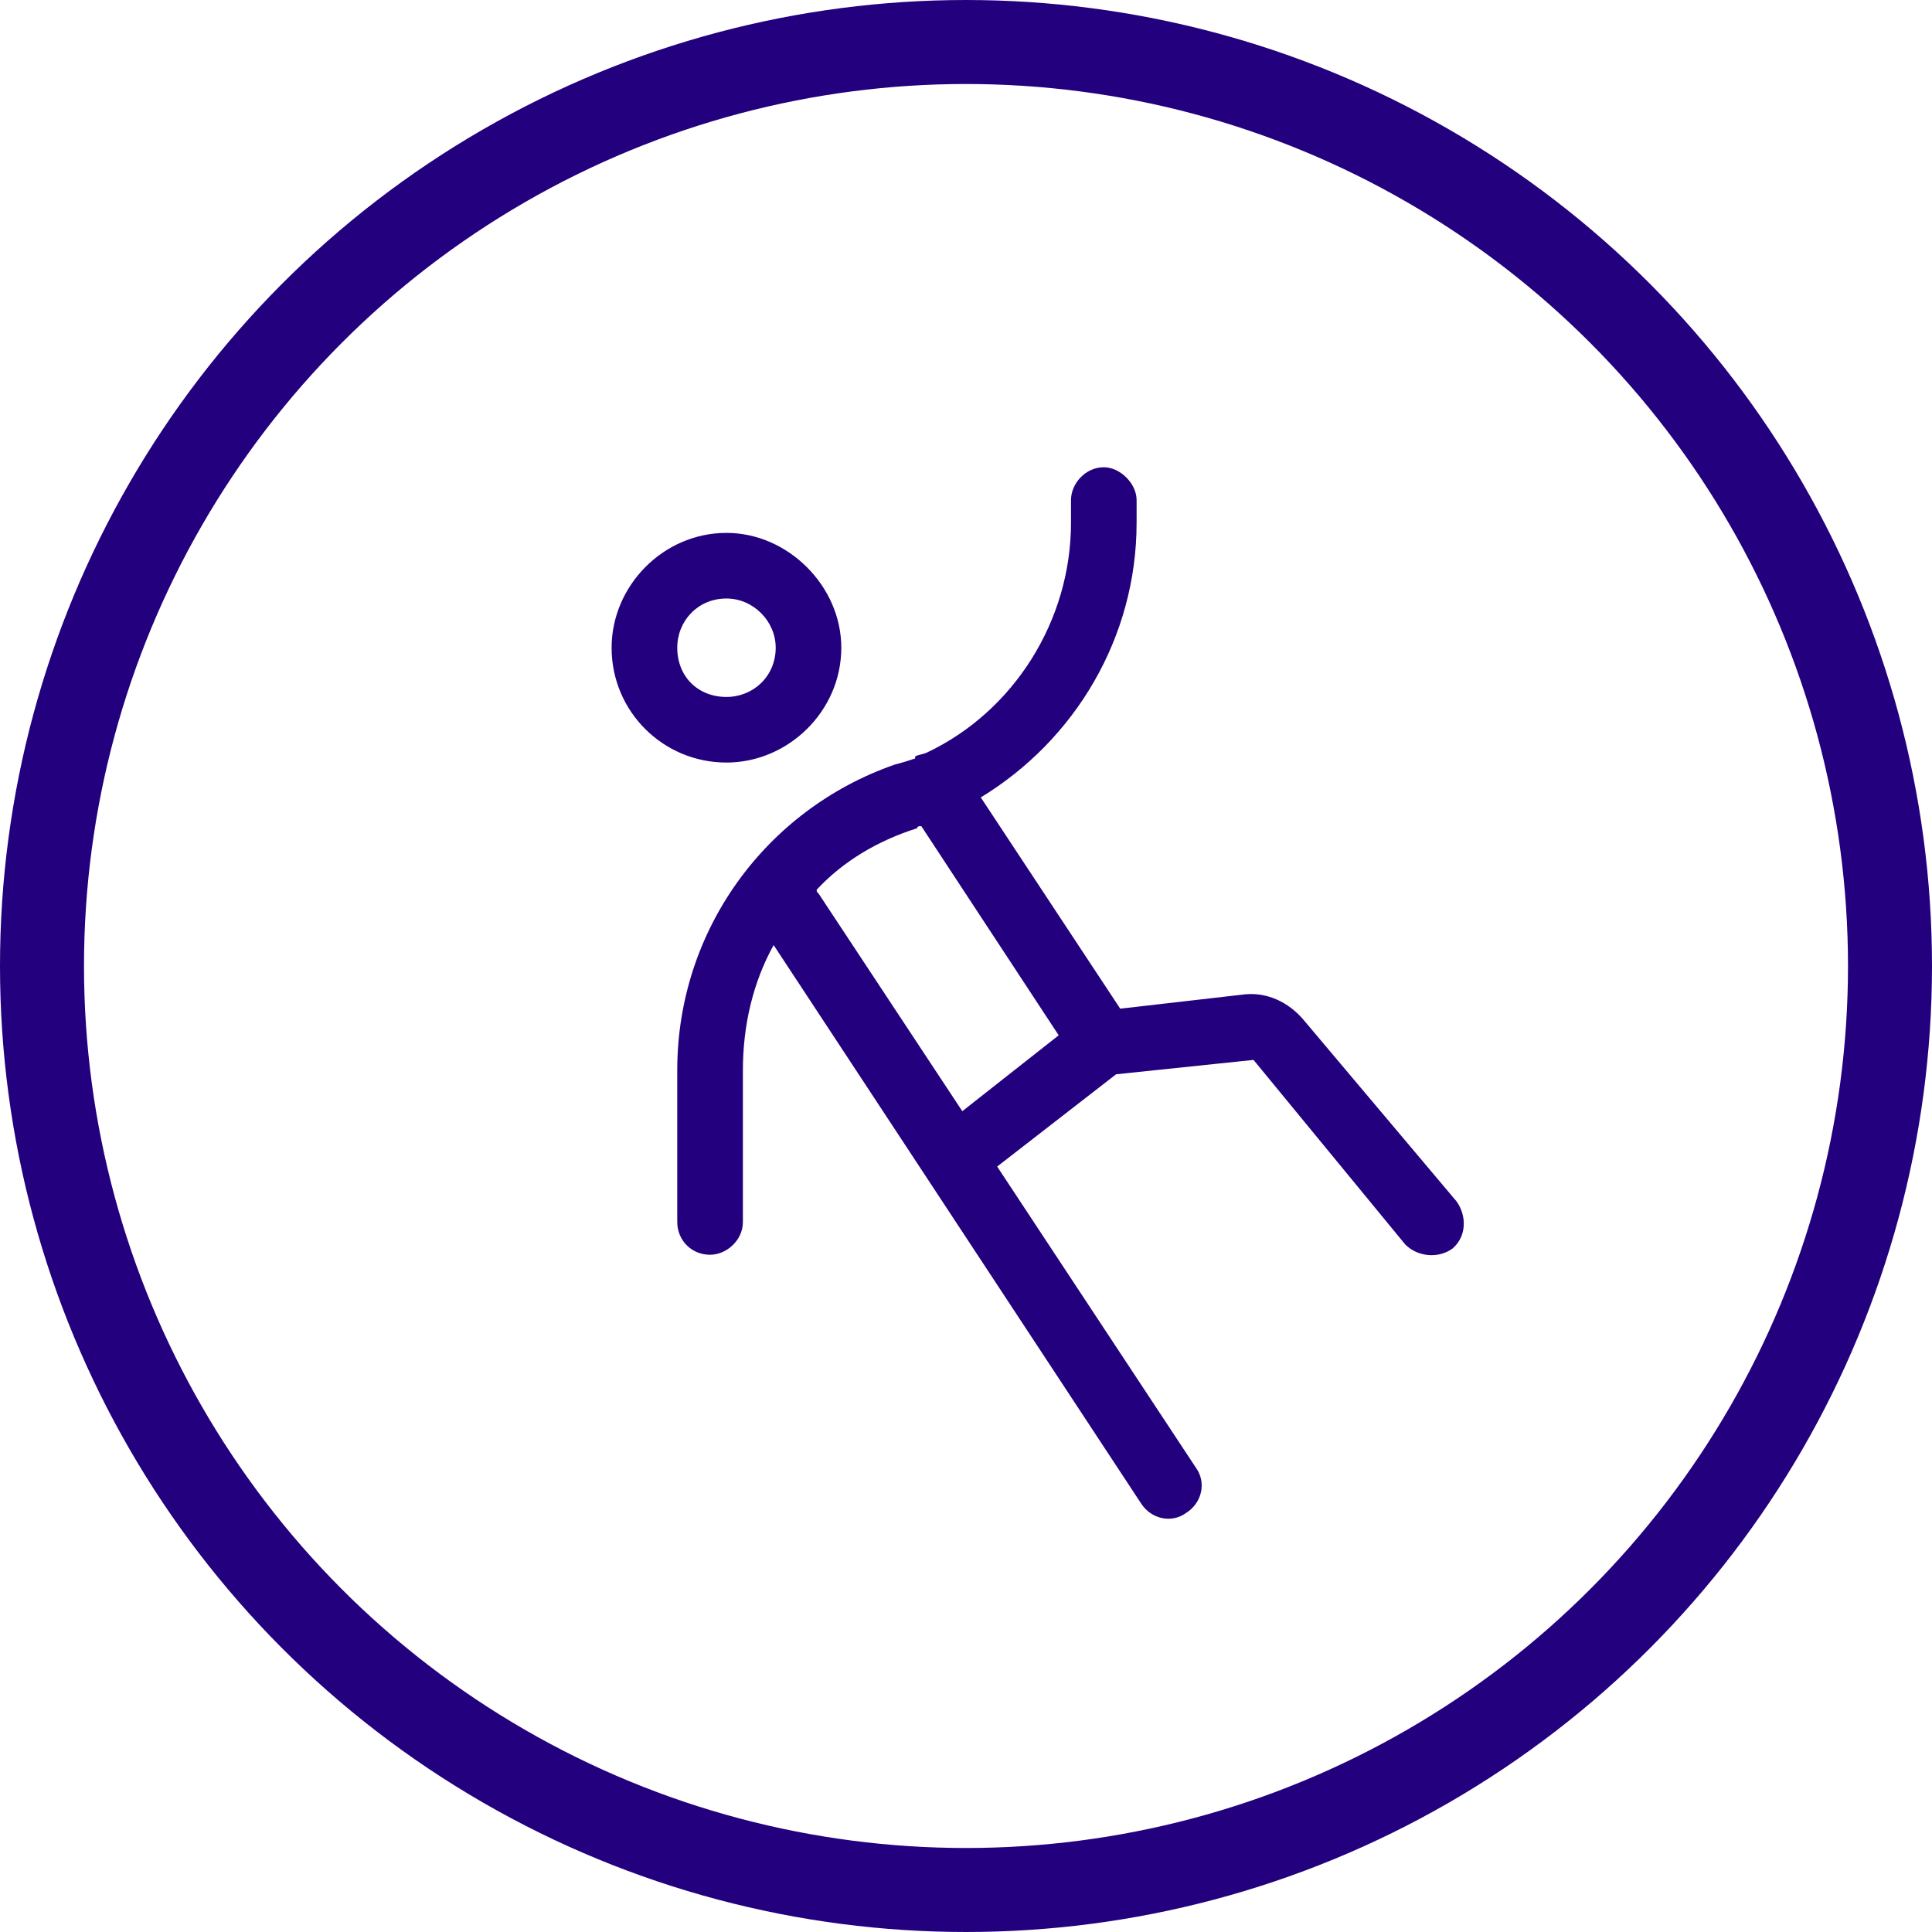
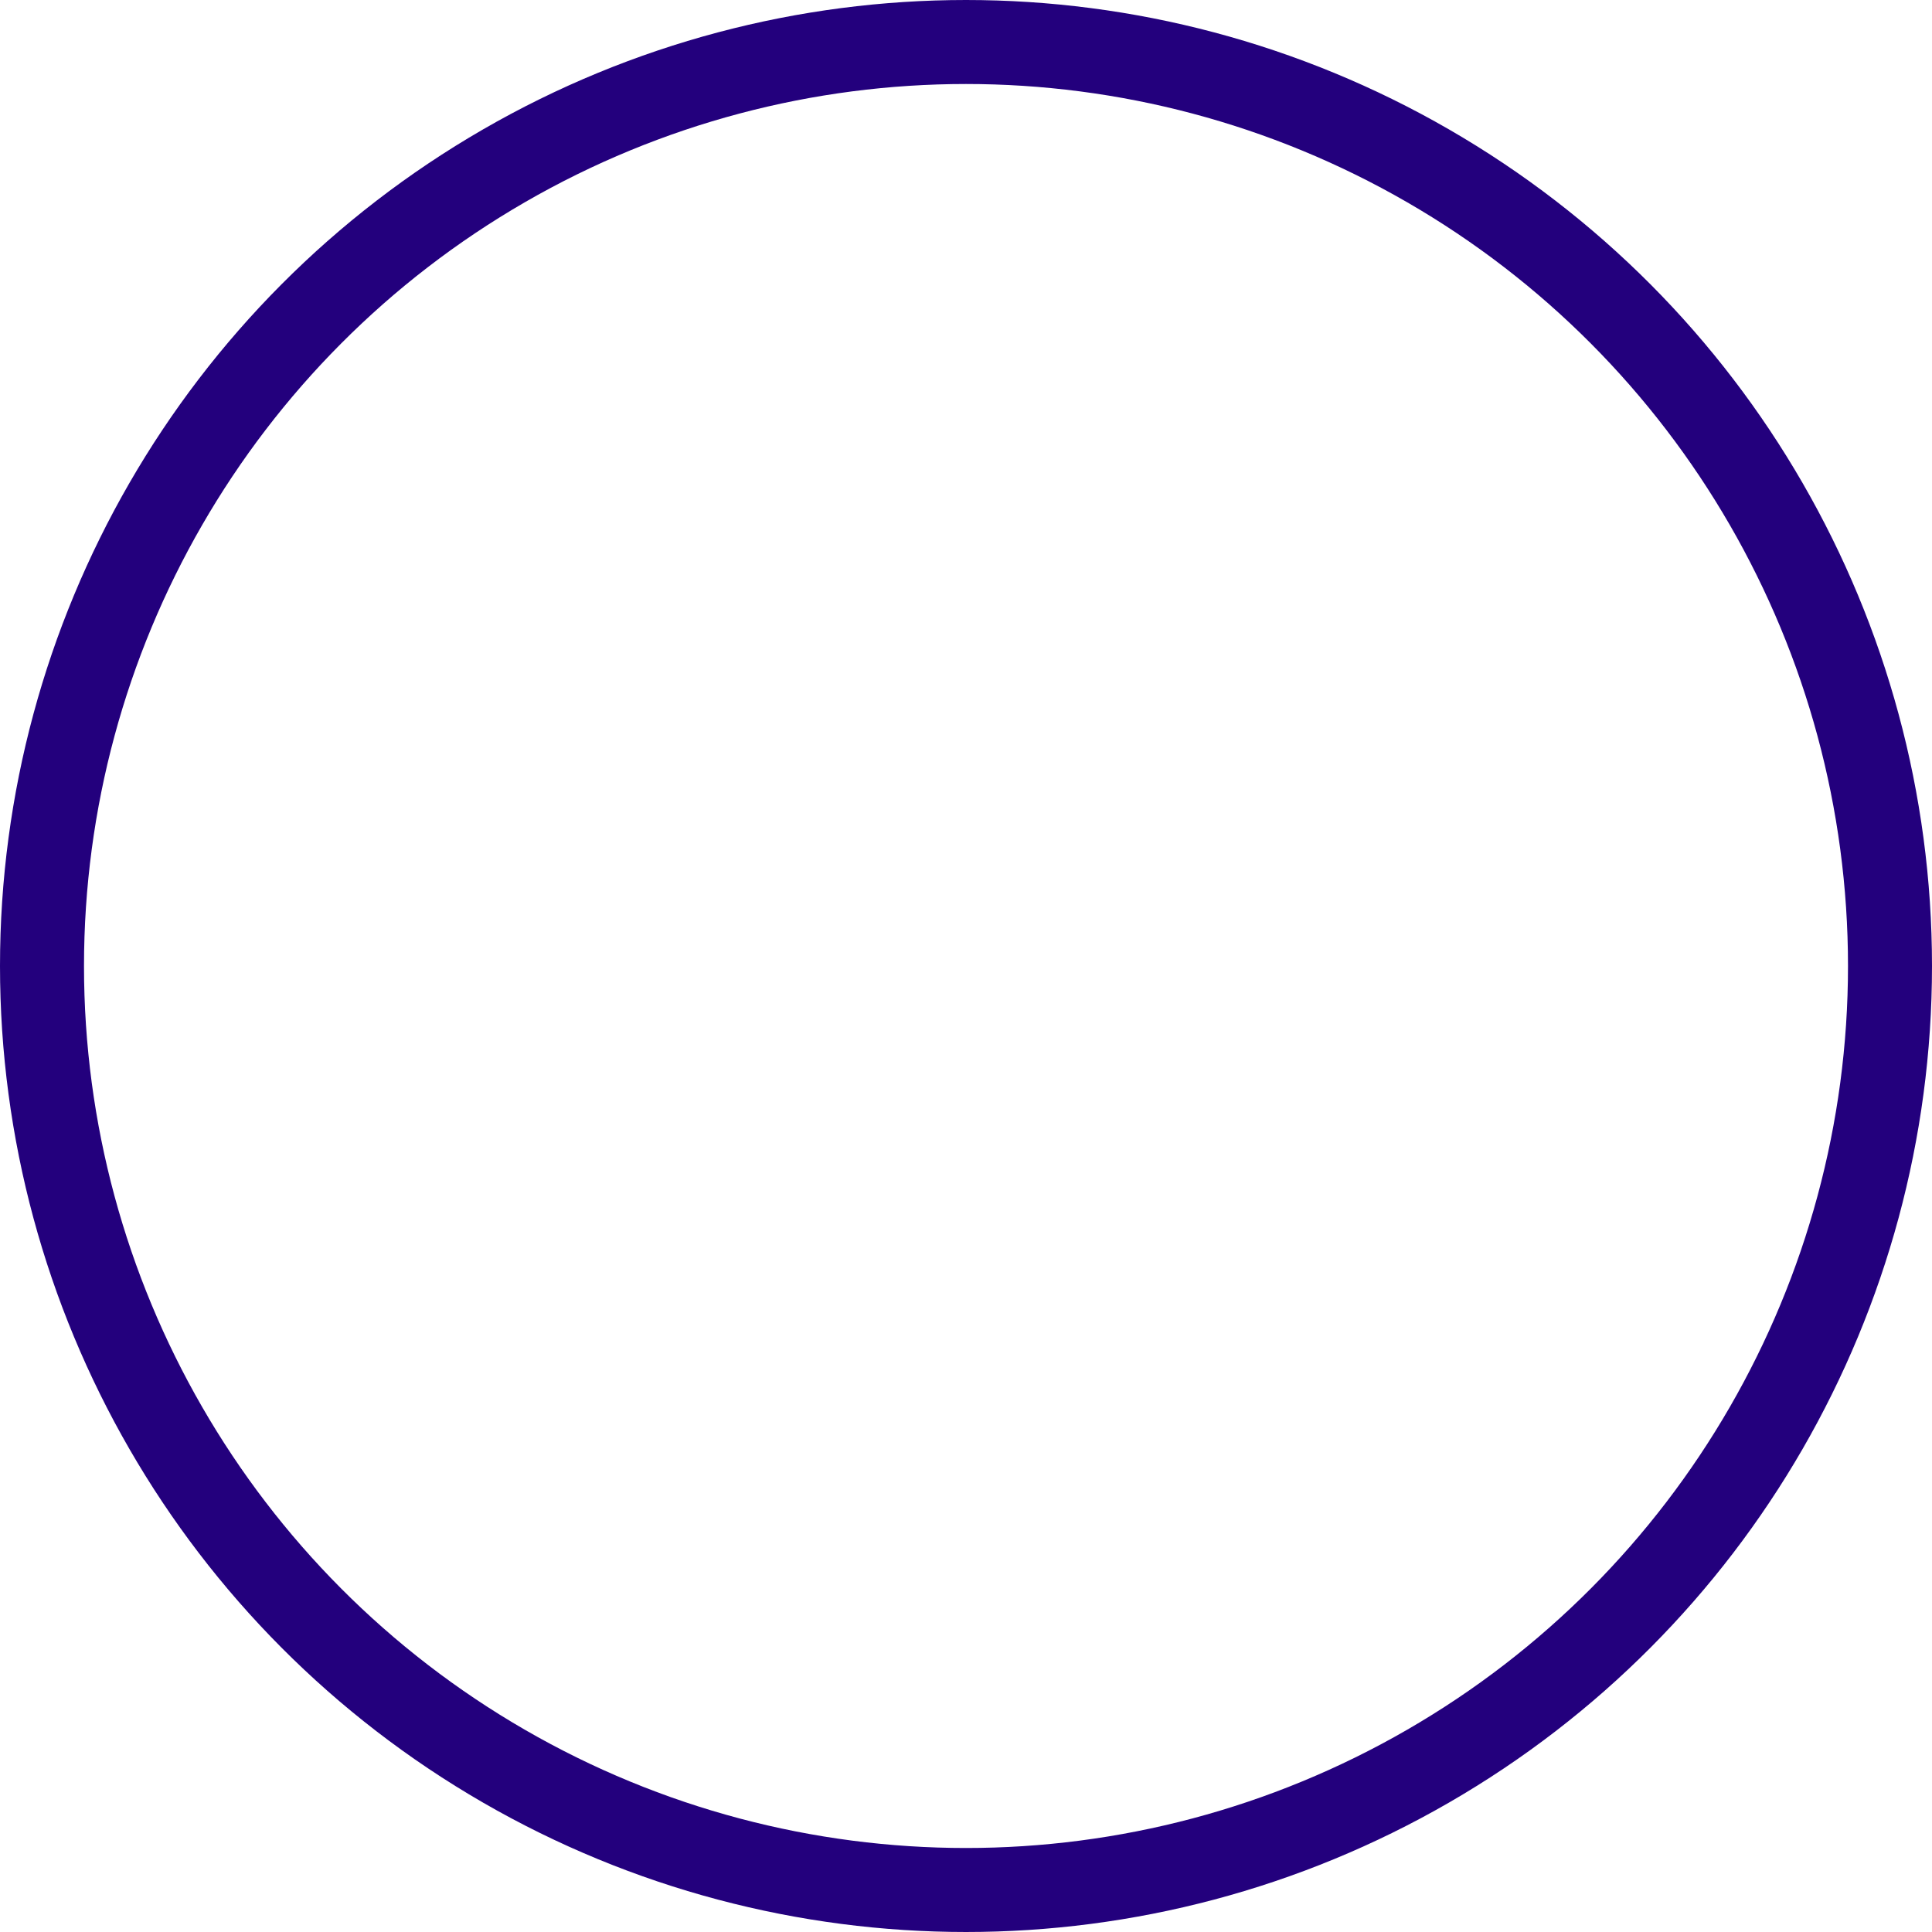
<svg xmlns="http://www.w3.org/2000/svg" width="46" height="46" viewBox="0 0 46 46" fill="none">
-   <path d="M27.062 12.443C27.062 15.178 25.598 17.619 23.352 18.986L26.672 24.016L29.65 23.674C30.188 23.625 30.676 23.869 31.018 24.26L34.68 28.605C34.924 28.947 34.924 29.436 34.582 29.729C34.24 29.973 33.752 29.924 33.459 29.631L29.846 25.236L26.574 25.578L23.742 27.775L28.479 34.953C28.723 35.295 28.625 35.783 28.234 36.027C27.893 36.272 27.404 36.174 27.16 35.783L18.42 22.502C17.932 23.381 17.688 24.406 17.688 25.48V29.094C17.688 29.533 17.297 29.875 16.906 29.875C16.467 29.875 16.125 29.533 16.125 29.094V25.48C16.125 22.16 18.225 19.279 21.301 18.205C21.496 18.156 21.643 18.107 21.789 18.059V18.01C21.887 17.961 21.984 17.961 22.082 17.912C24.133 16.936 25.5 14.787 25.5 12.443V11.906C25.5 11.516 25.842 11.125 26.281 11.125C26.672 11.125 27.062 11.516 27.062 11.906V12.443ZM21.936 19.67C21.887 19.67 21.838 19.67 21.838 19.719C20.91 20.012 20.08 20.5 19.445 21.184C19.445 21.232 19.445 21.232 19.494 21.281L22.912 26.457L25.207 24.65L21.936 19.67ZM20.031 15.422C20.031 16.936 18.762 18.156 17.297 18.156C15.783 18.156 14.562 16.936 14.562 15.422C14.562 13.957 15.783 12.688 17.297 12.688C18.762 12.688 20.031 13.957 20.031 15.422ZM17.297 14.25C16.613 14.25 16.125 14.787 16.125 15.422C16.125 16.105 16.613 16.594 17.297 16.594C17.932 16.594 18.469 16.105 18.469 15.422C18.469 14.787 17.932 14.25 17.297 14.25Z" fill="#23007D" />
  <circle cx="23" cy="23" r="22" stroke="#23007D" stroke-width="2" />
</svg>